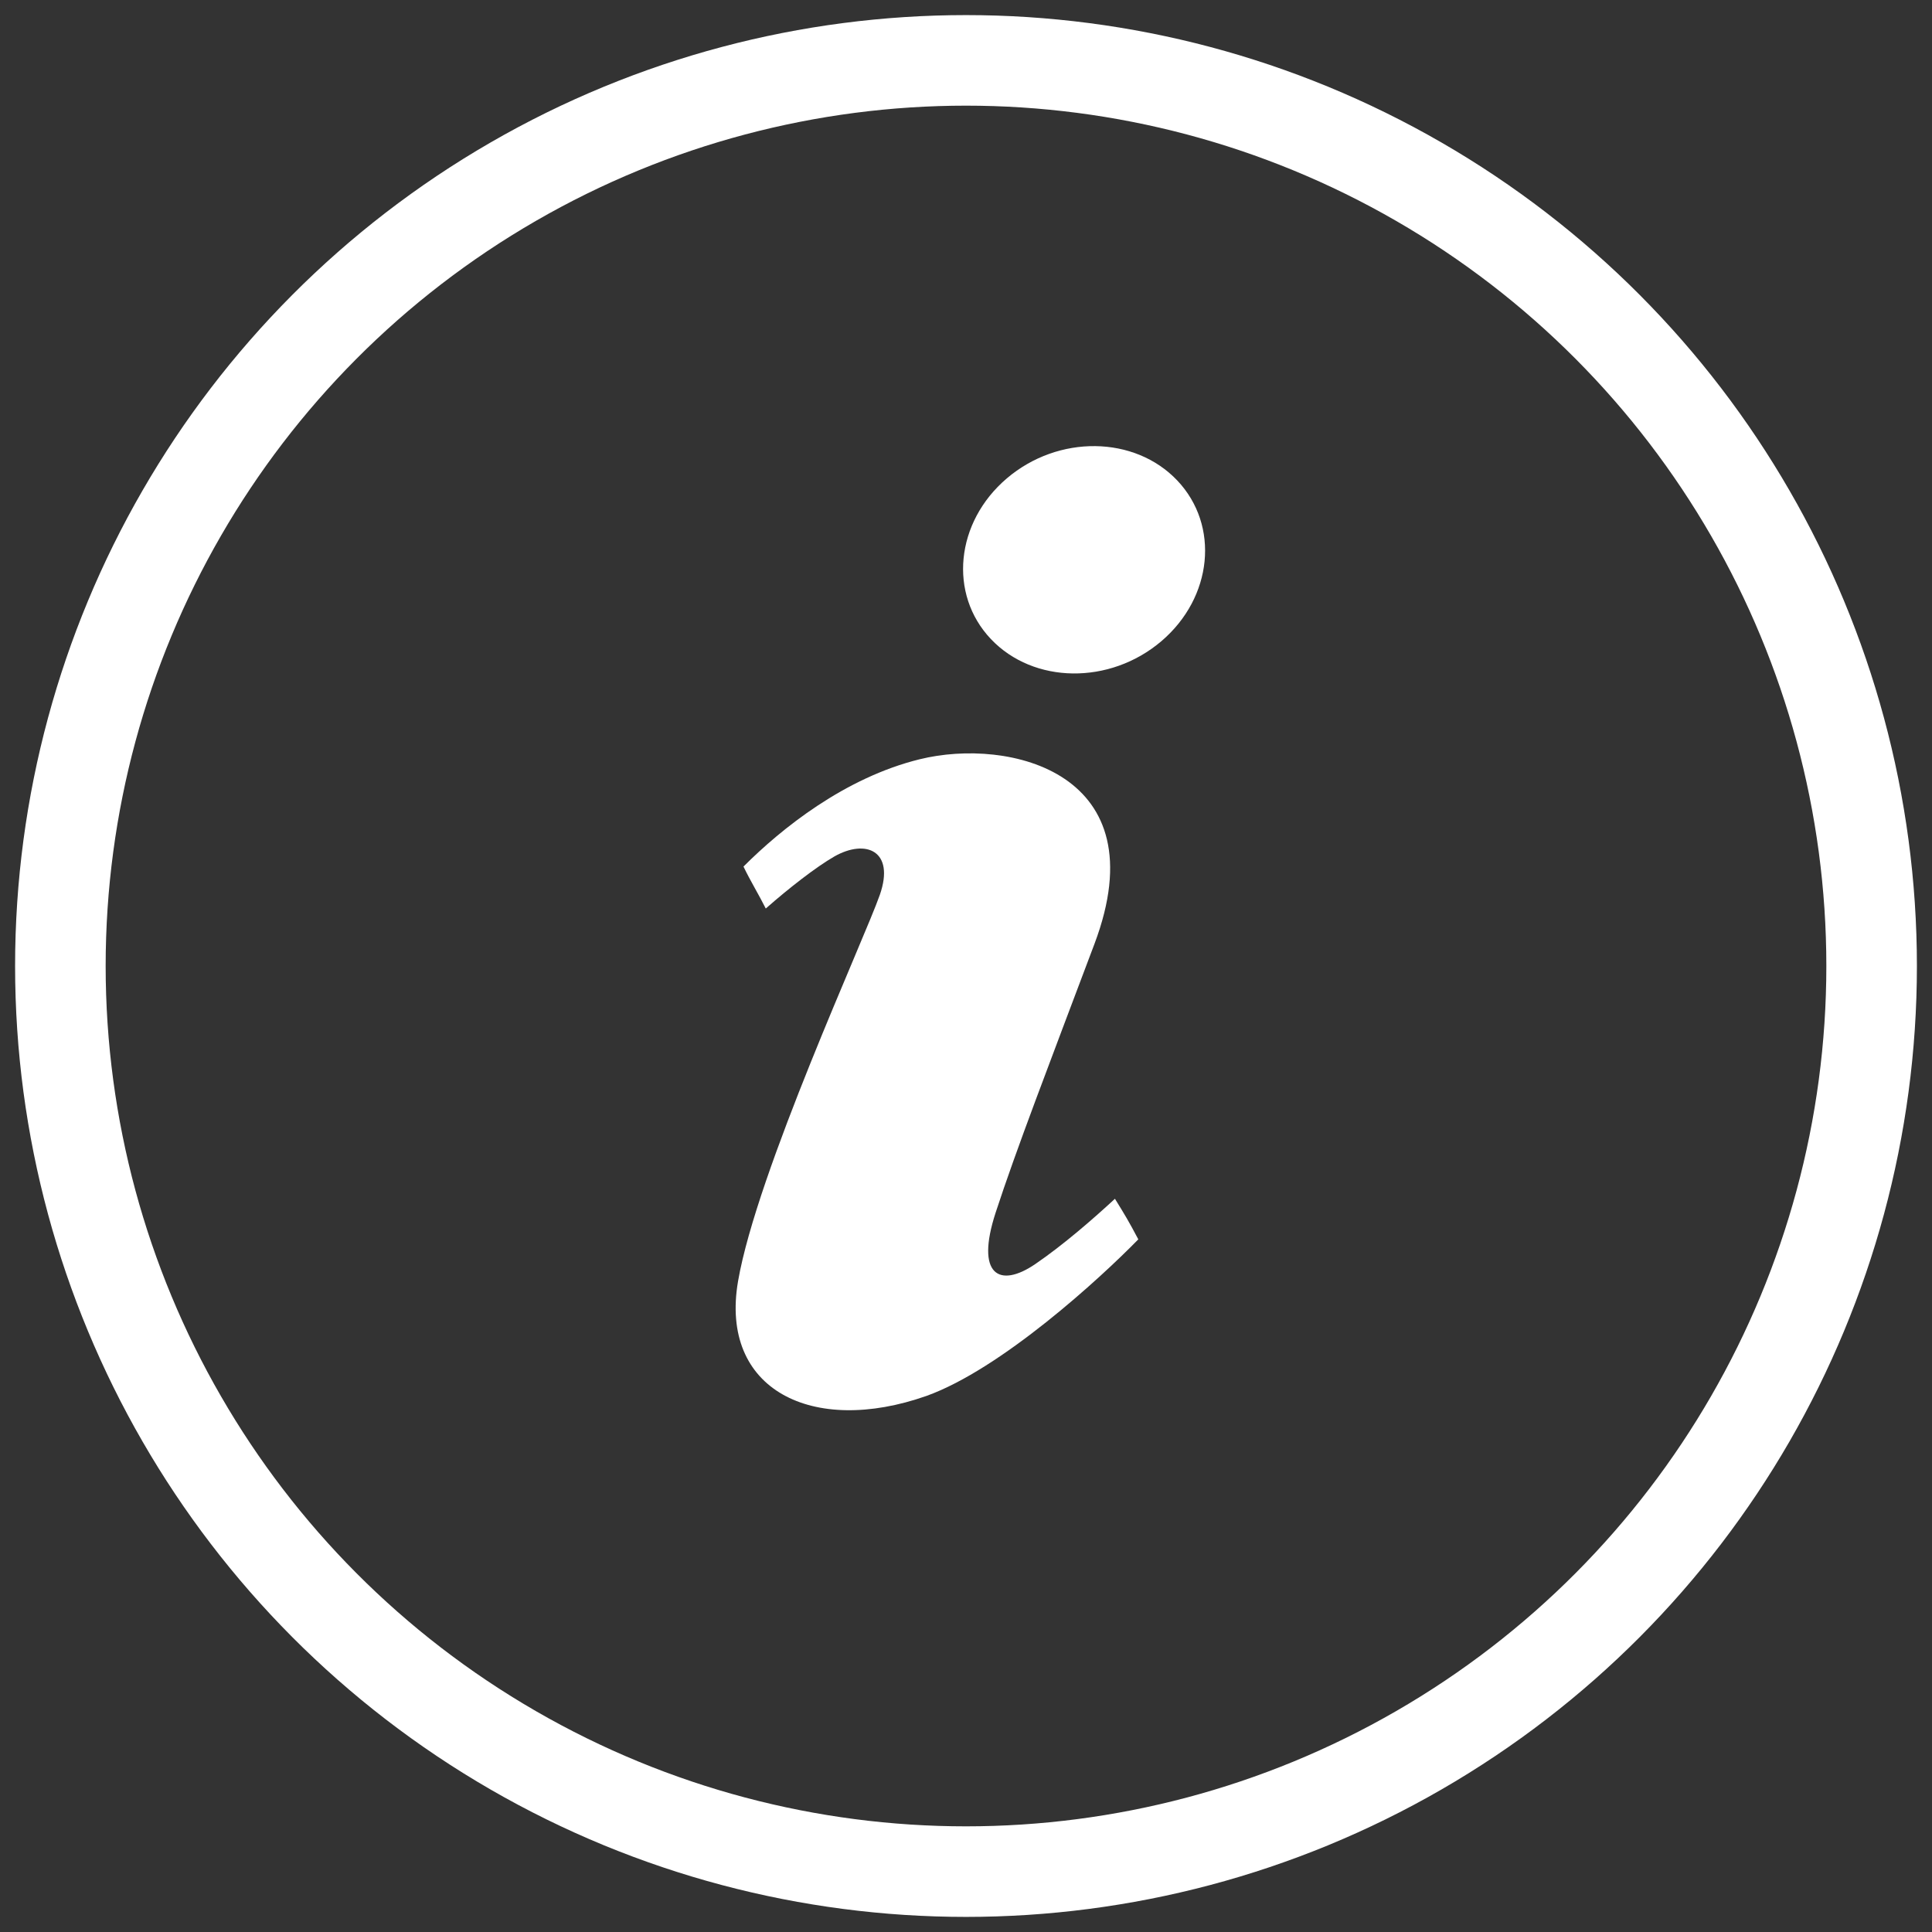
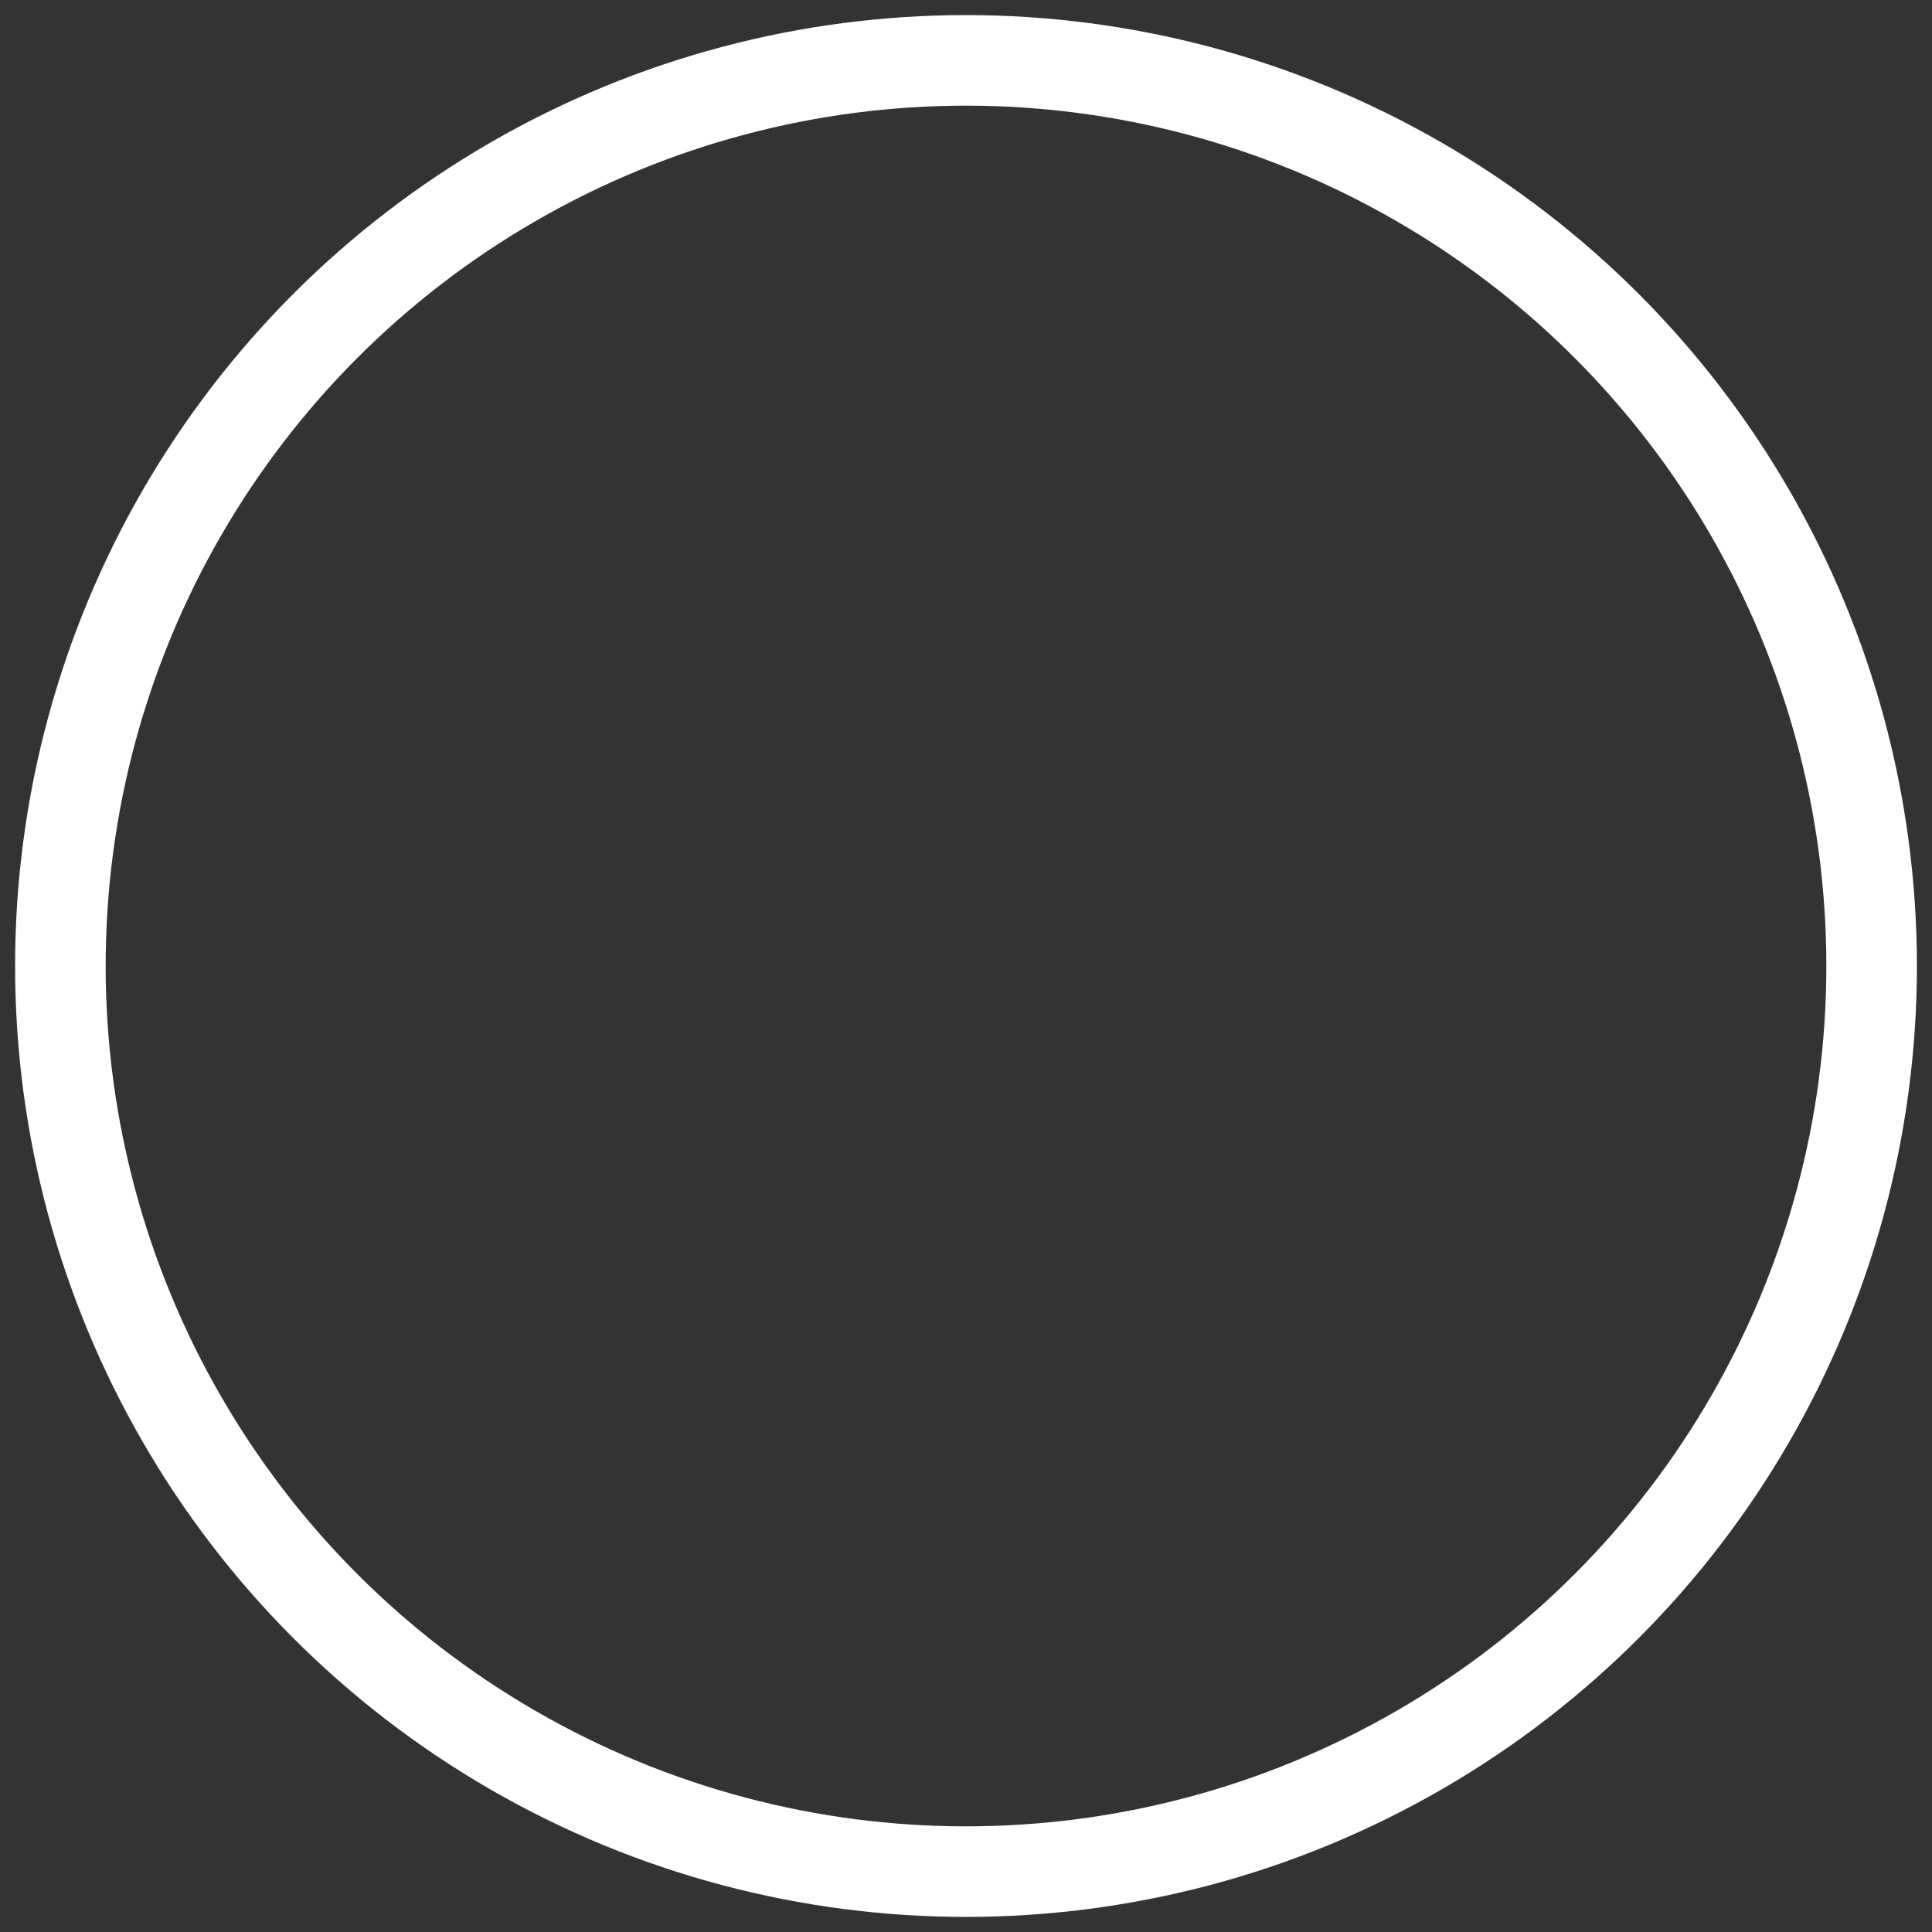
<svg xmlns="http://www.w3.org/2000/svg" width="64px" height="64px" viewBox="0 0 64 64" version="1.1">
  <rect x="0" y="0" width="64" height="64" fill="#333333" stroke="none" />
  <title>info</title>
  <desc>Created with Sketch.</desc>
  <g id="Page-1" stroke="none" stroke-width="1" fill="none" fill-rule="evenodd">
    <g id="Artboard" transform="translate(-660, -67)">
      <g id="info" transform="translate(660, 67)">
        <circle id="Oval" stroke="#FFFFFF" stroke-width="3" stroke-linecap="round" stroke-linejoin="round" cx="32" cy="32" r="30" />
        <g id="iconmonstr-info-6-icon" transform="translate(24.105, 14.632)" fill="#FFFFFF" fill-rule="nonzero">
-           <path d="M6.579,31.612 C2.821,32.933 -0.277,31.418 0.344,27.809 C0.966,24.199 4.532,16.471 5.041,15.009 C5.549,13.548 4.574,13.147 3.53,13.742 C2.927,14.09 2.031,14.787 1.262,15.464 C1.049,15.035 0.749,14.544 0.524,14.074 C1.779,12.817 3.876,11.131 6.359,10.52 C9.326,9.787 14.285,10.958 12.153,16.629 C10.631,20.671 9.555,23.46 8.877,25.537 C8.199,27.615 9.004,28.051 10.191,27.241 C11.118,26.608 12.106,25.747 12.829,25.079 C13.164,25.624 13.272,25.797 13.603,26.423 C12.346,27.711 9.059,30.725 6.579,31.612 Z M14.366,6.609 C12.661,8.06 10.135,8.029 8.721,6.539 C7.308,5.049 7.544,2.665 9.248,1.214 C10.953,-0.237 13.48,-0.205 14.893,1.284 C16.305,2.774 16.07,5.158 14.366,6.609 Z" id="info-6-icon" />
-         </g>
+           </g>
      </g>
    </g>
  </g>
</svg>